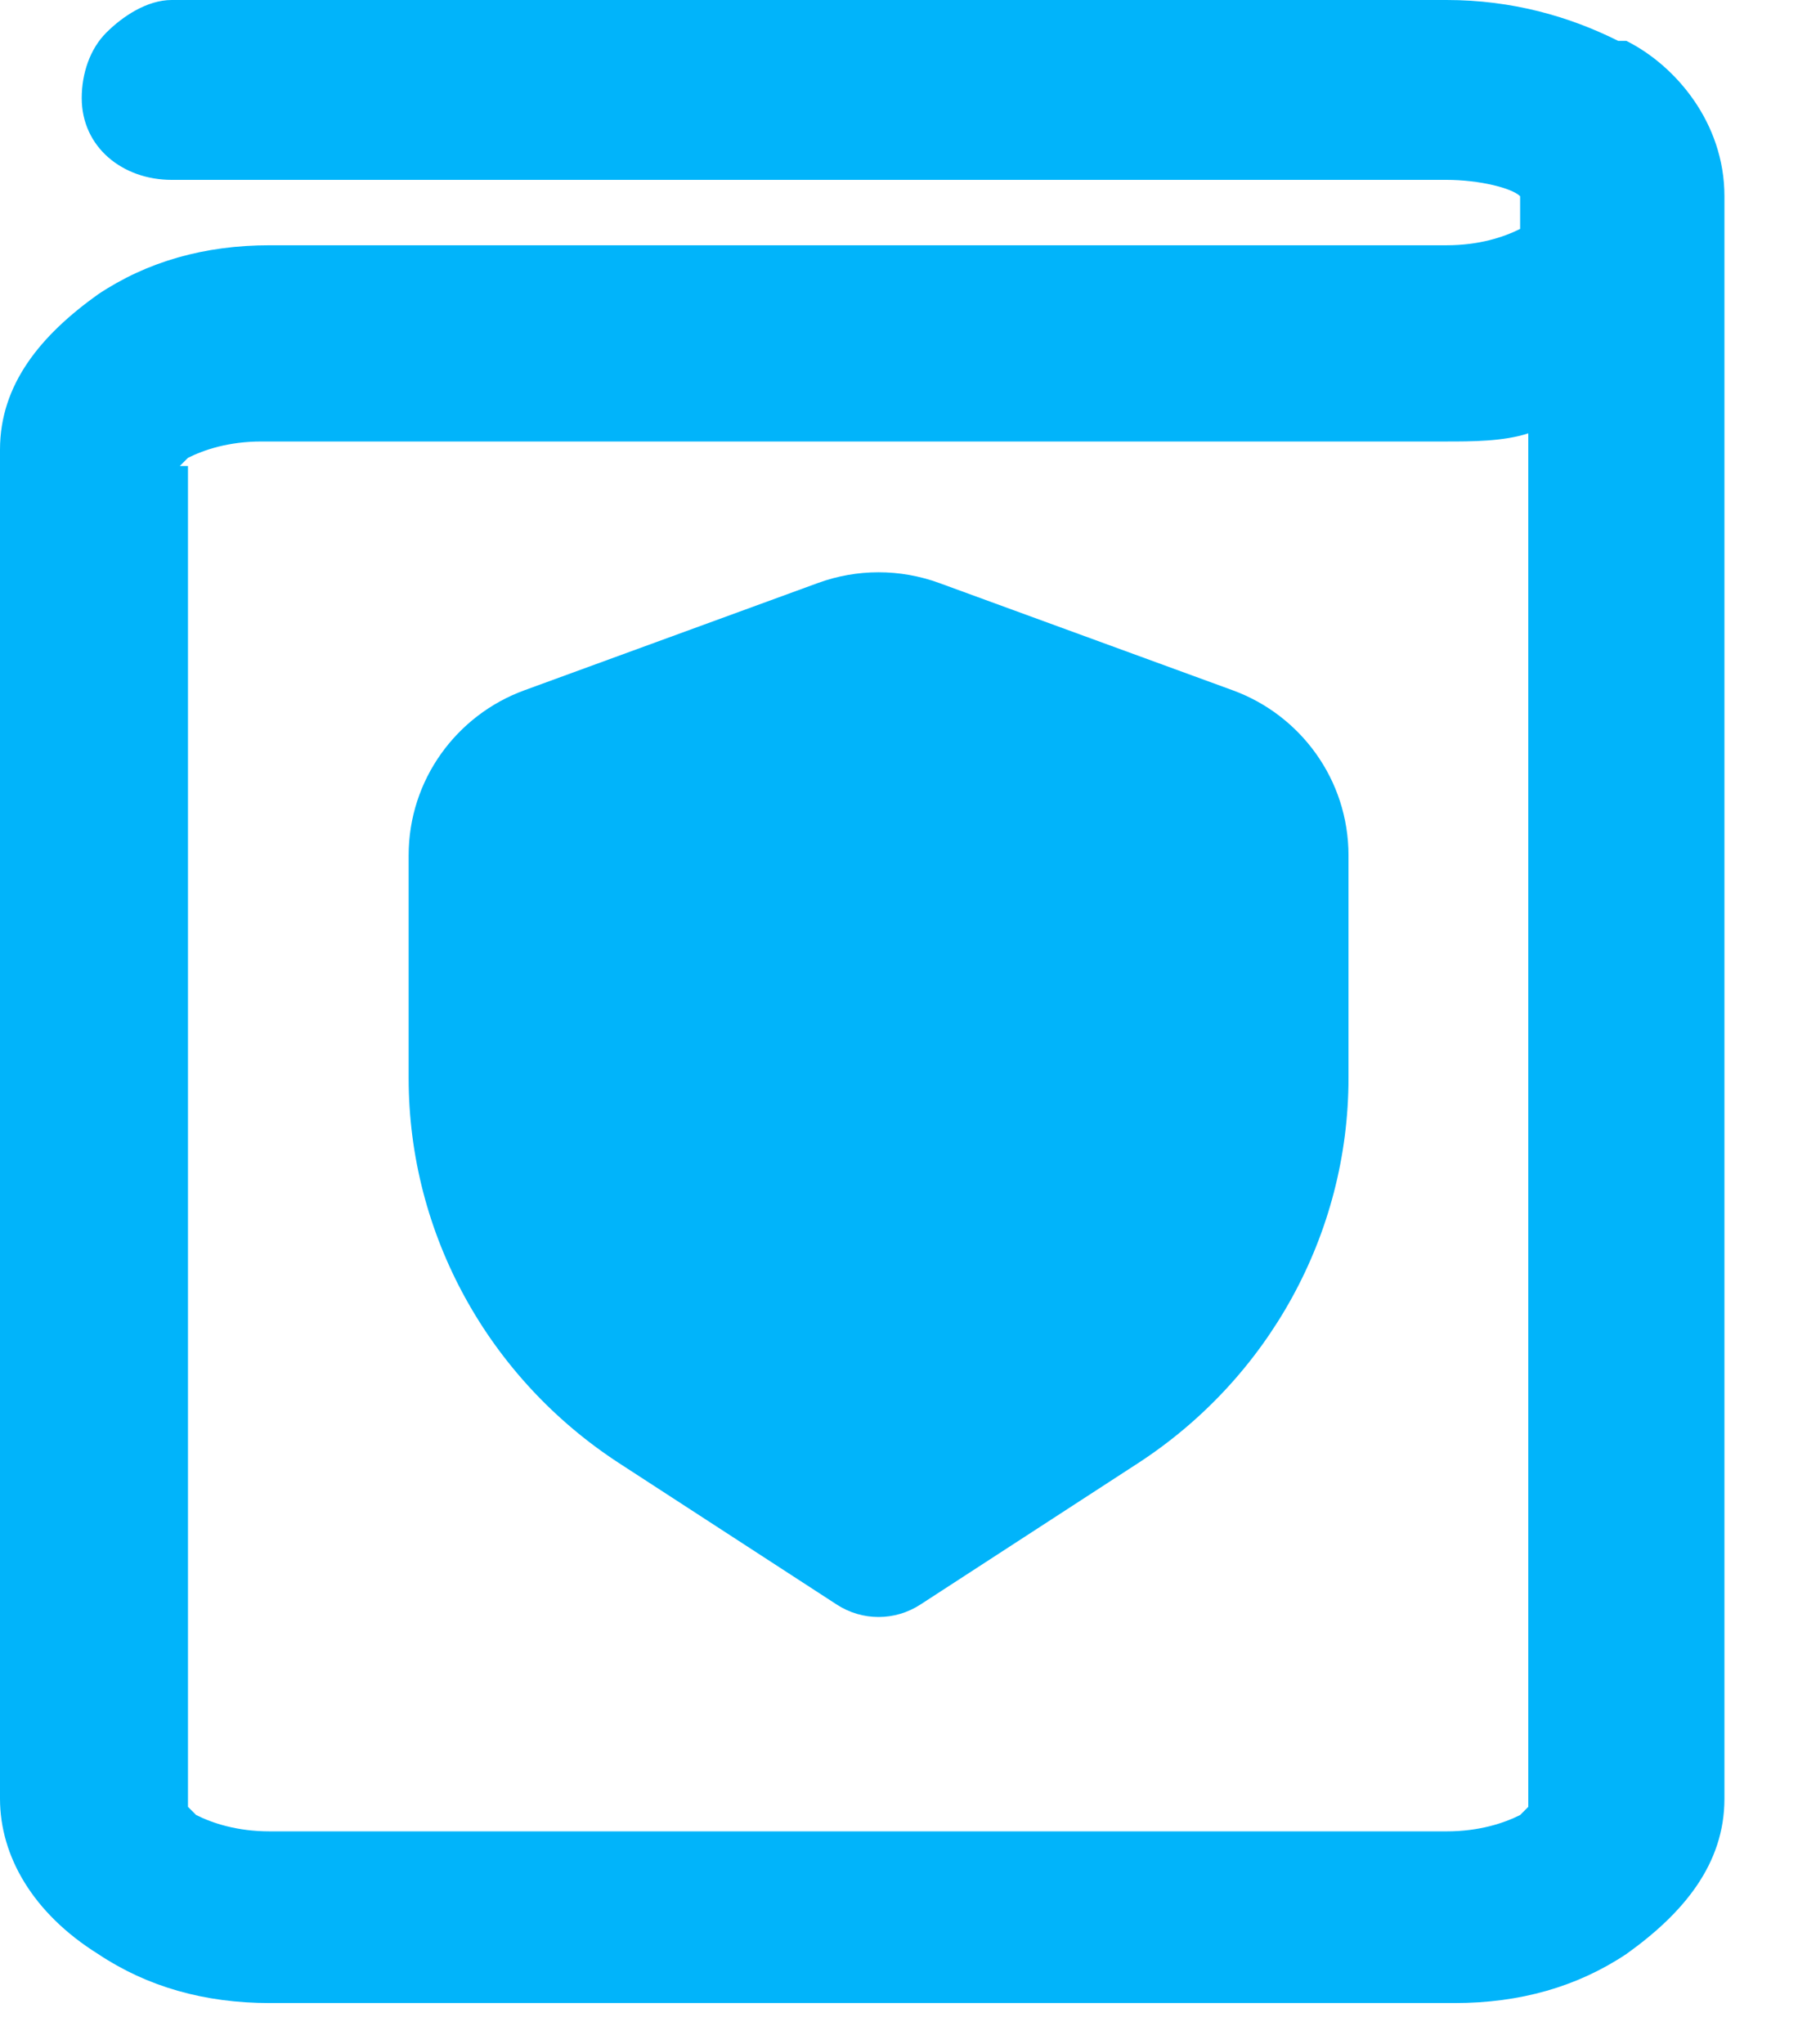
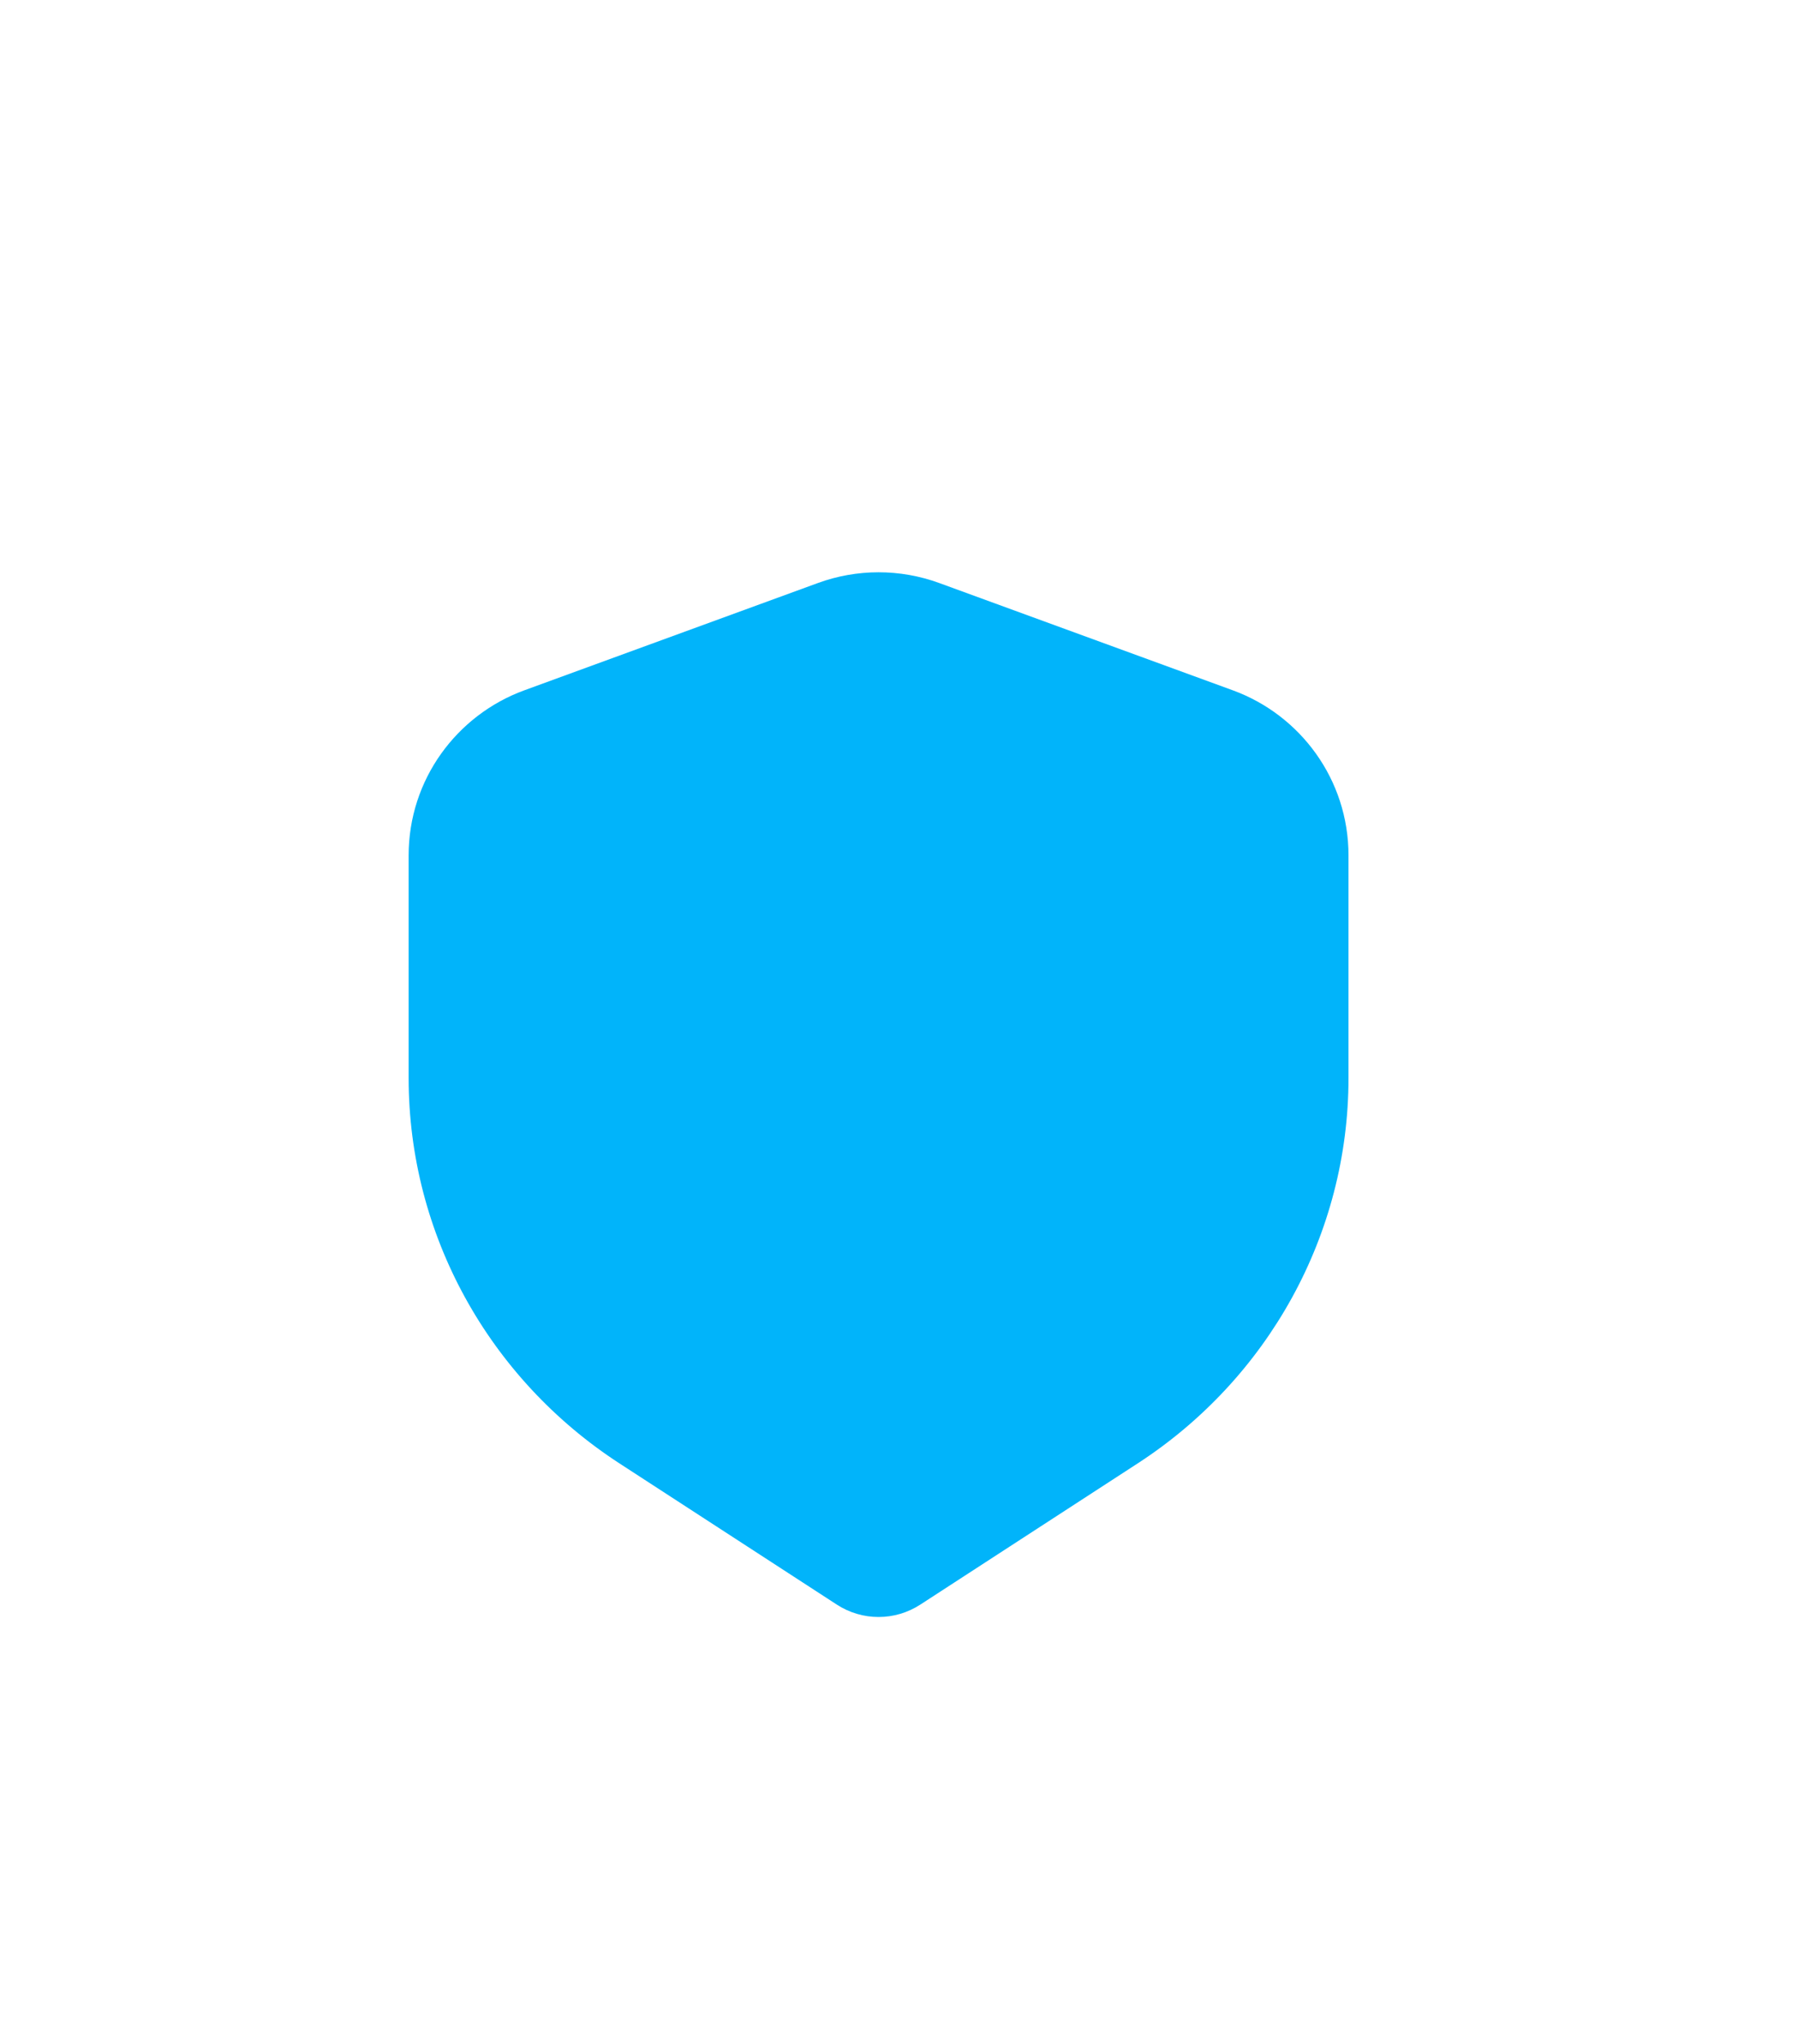
<svg xmlns="http://www.w3.org/2000/svg" width="22" height="25" viewBox="0 0 22 25" fill="none">
-   <path d="M19.8 0.5C19.2 0.2 18.5 0 17.7 0H2.1C1.8 0 1.5 0.2 1.3 0.4C1.1 0.6 1 0.9 1 1.2C1 1.8 1.5 2.2 2.1 2.2H17.7C18.1 2.2 18.5 2.3 18.6 2.4V2.8C18.4 2.9 18.1 3 17.7 3H3.3C2.5 3 1.8 3.2 1.2 3.6C0.5 4.1 0 4.7 0 5.5V22C0 22.7 0.4 23.4 1.2 23.9C1.8 24.3 2.5 24.5 3.3 24.5H17.8C18.6 24.5 19.3 24.3 19.9 23.9C20.6 23.4 21.1 22.8 21.1 22V2.4C21.1 1.5 20.5 0.8 19.9 0.5H19.8ZM2.2 5.7C2.2 5.7 2.2 5.7 2.3 5.6C2.5 5.5 2.8 5.4 3.2 5.4H17.7C18 5.4 18.4 5.4 18.7 5.3V22.1C18.7 22.1 18.7 22.1 18.6 22.2C18.4 22.3 18.1 22.4 17.7 22.4H3.3C2.9 22.4 2.6 22.3 2.4 22.2C2.4 22.2 2.4 22.2 2.3 22.1V5.7H2.2Z" fill="#01B4FA" />
  <path d="M11.492 7.131C11.013 6.956 10.487 6.956 10.008 7.131L6.414 8.444C5.589 8.746 5 9.535 5 10.463V13.185C5 15.097 5.981 16.861 7.579 17.899L10.237 19.625C10.55 19.829 10.95 19.829 11.263 19.625L13.921 17.899C15.519 16.861 16.5 15.097 16.5 13.185V10.463C16.5 9.535 15.911 8.746 15.086 8.444L11.492 7.131Z" fill="#01B4FA" />
</svg>